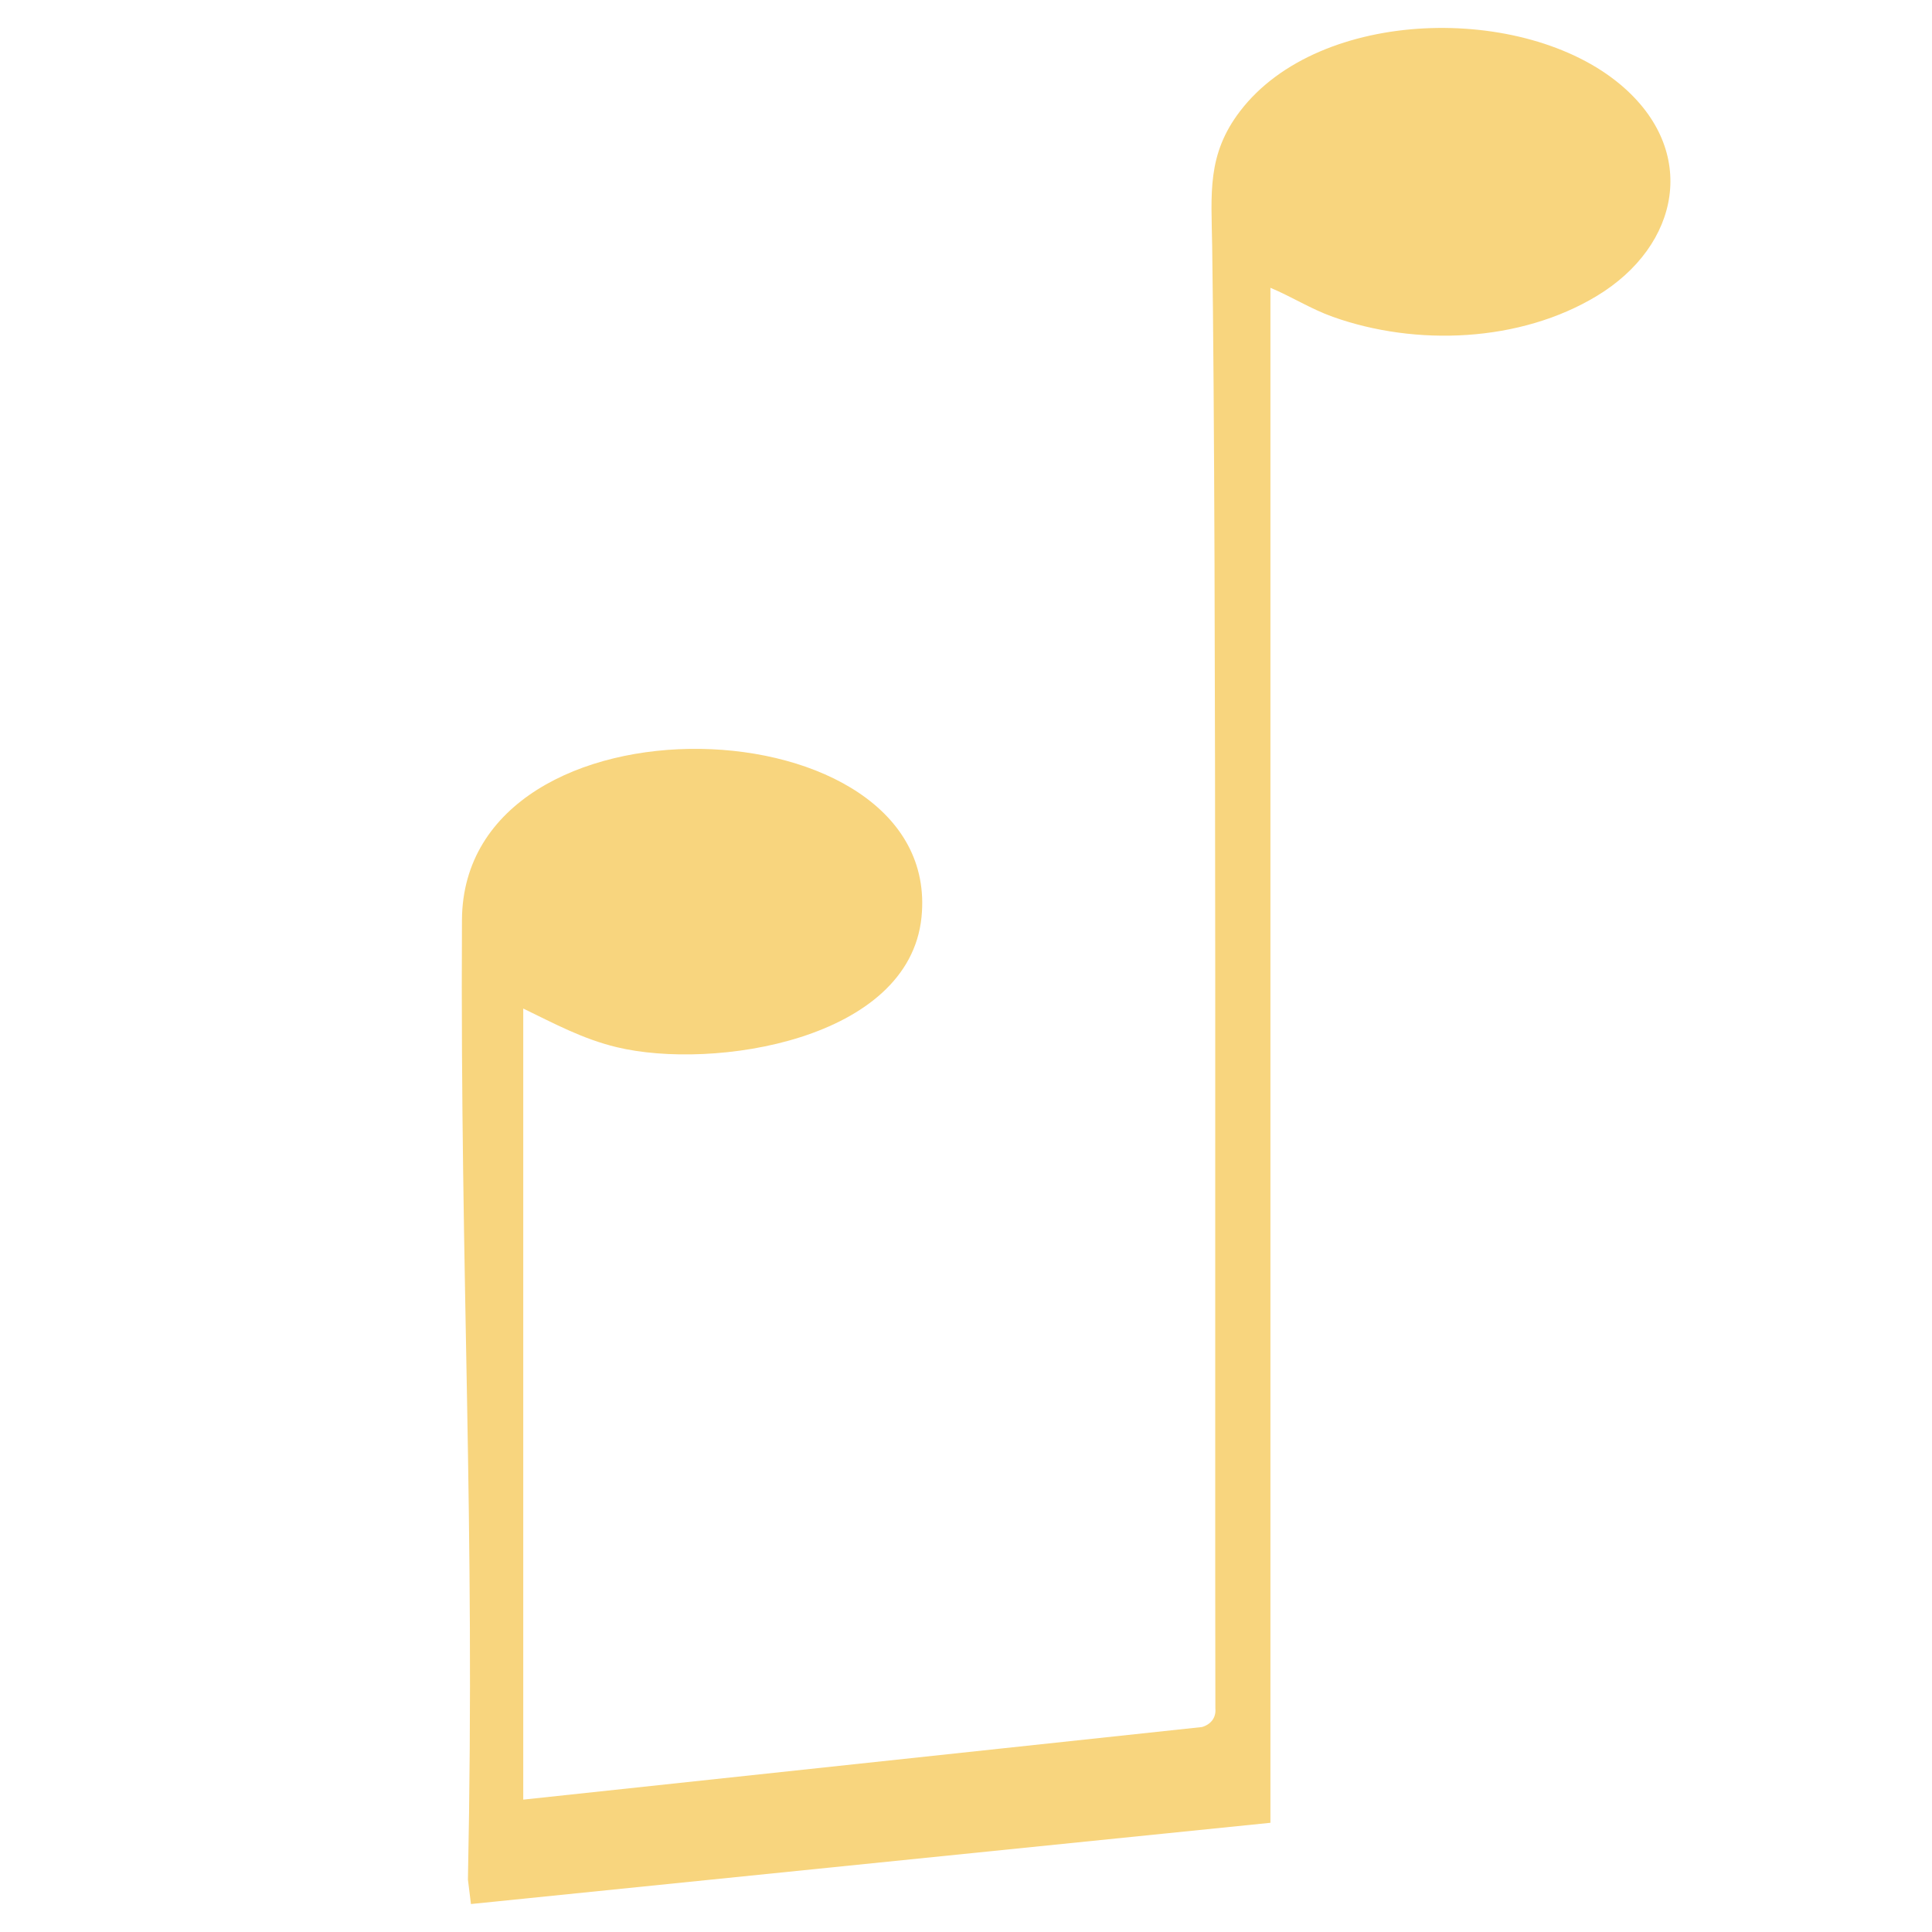
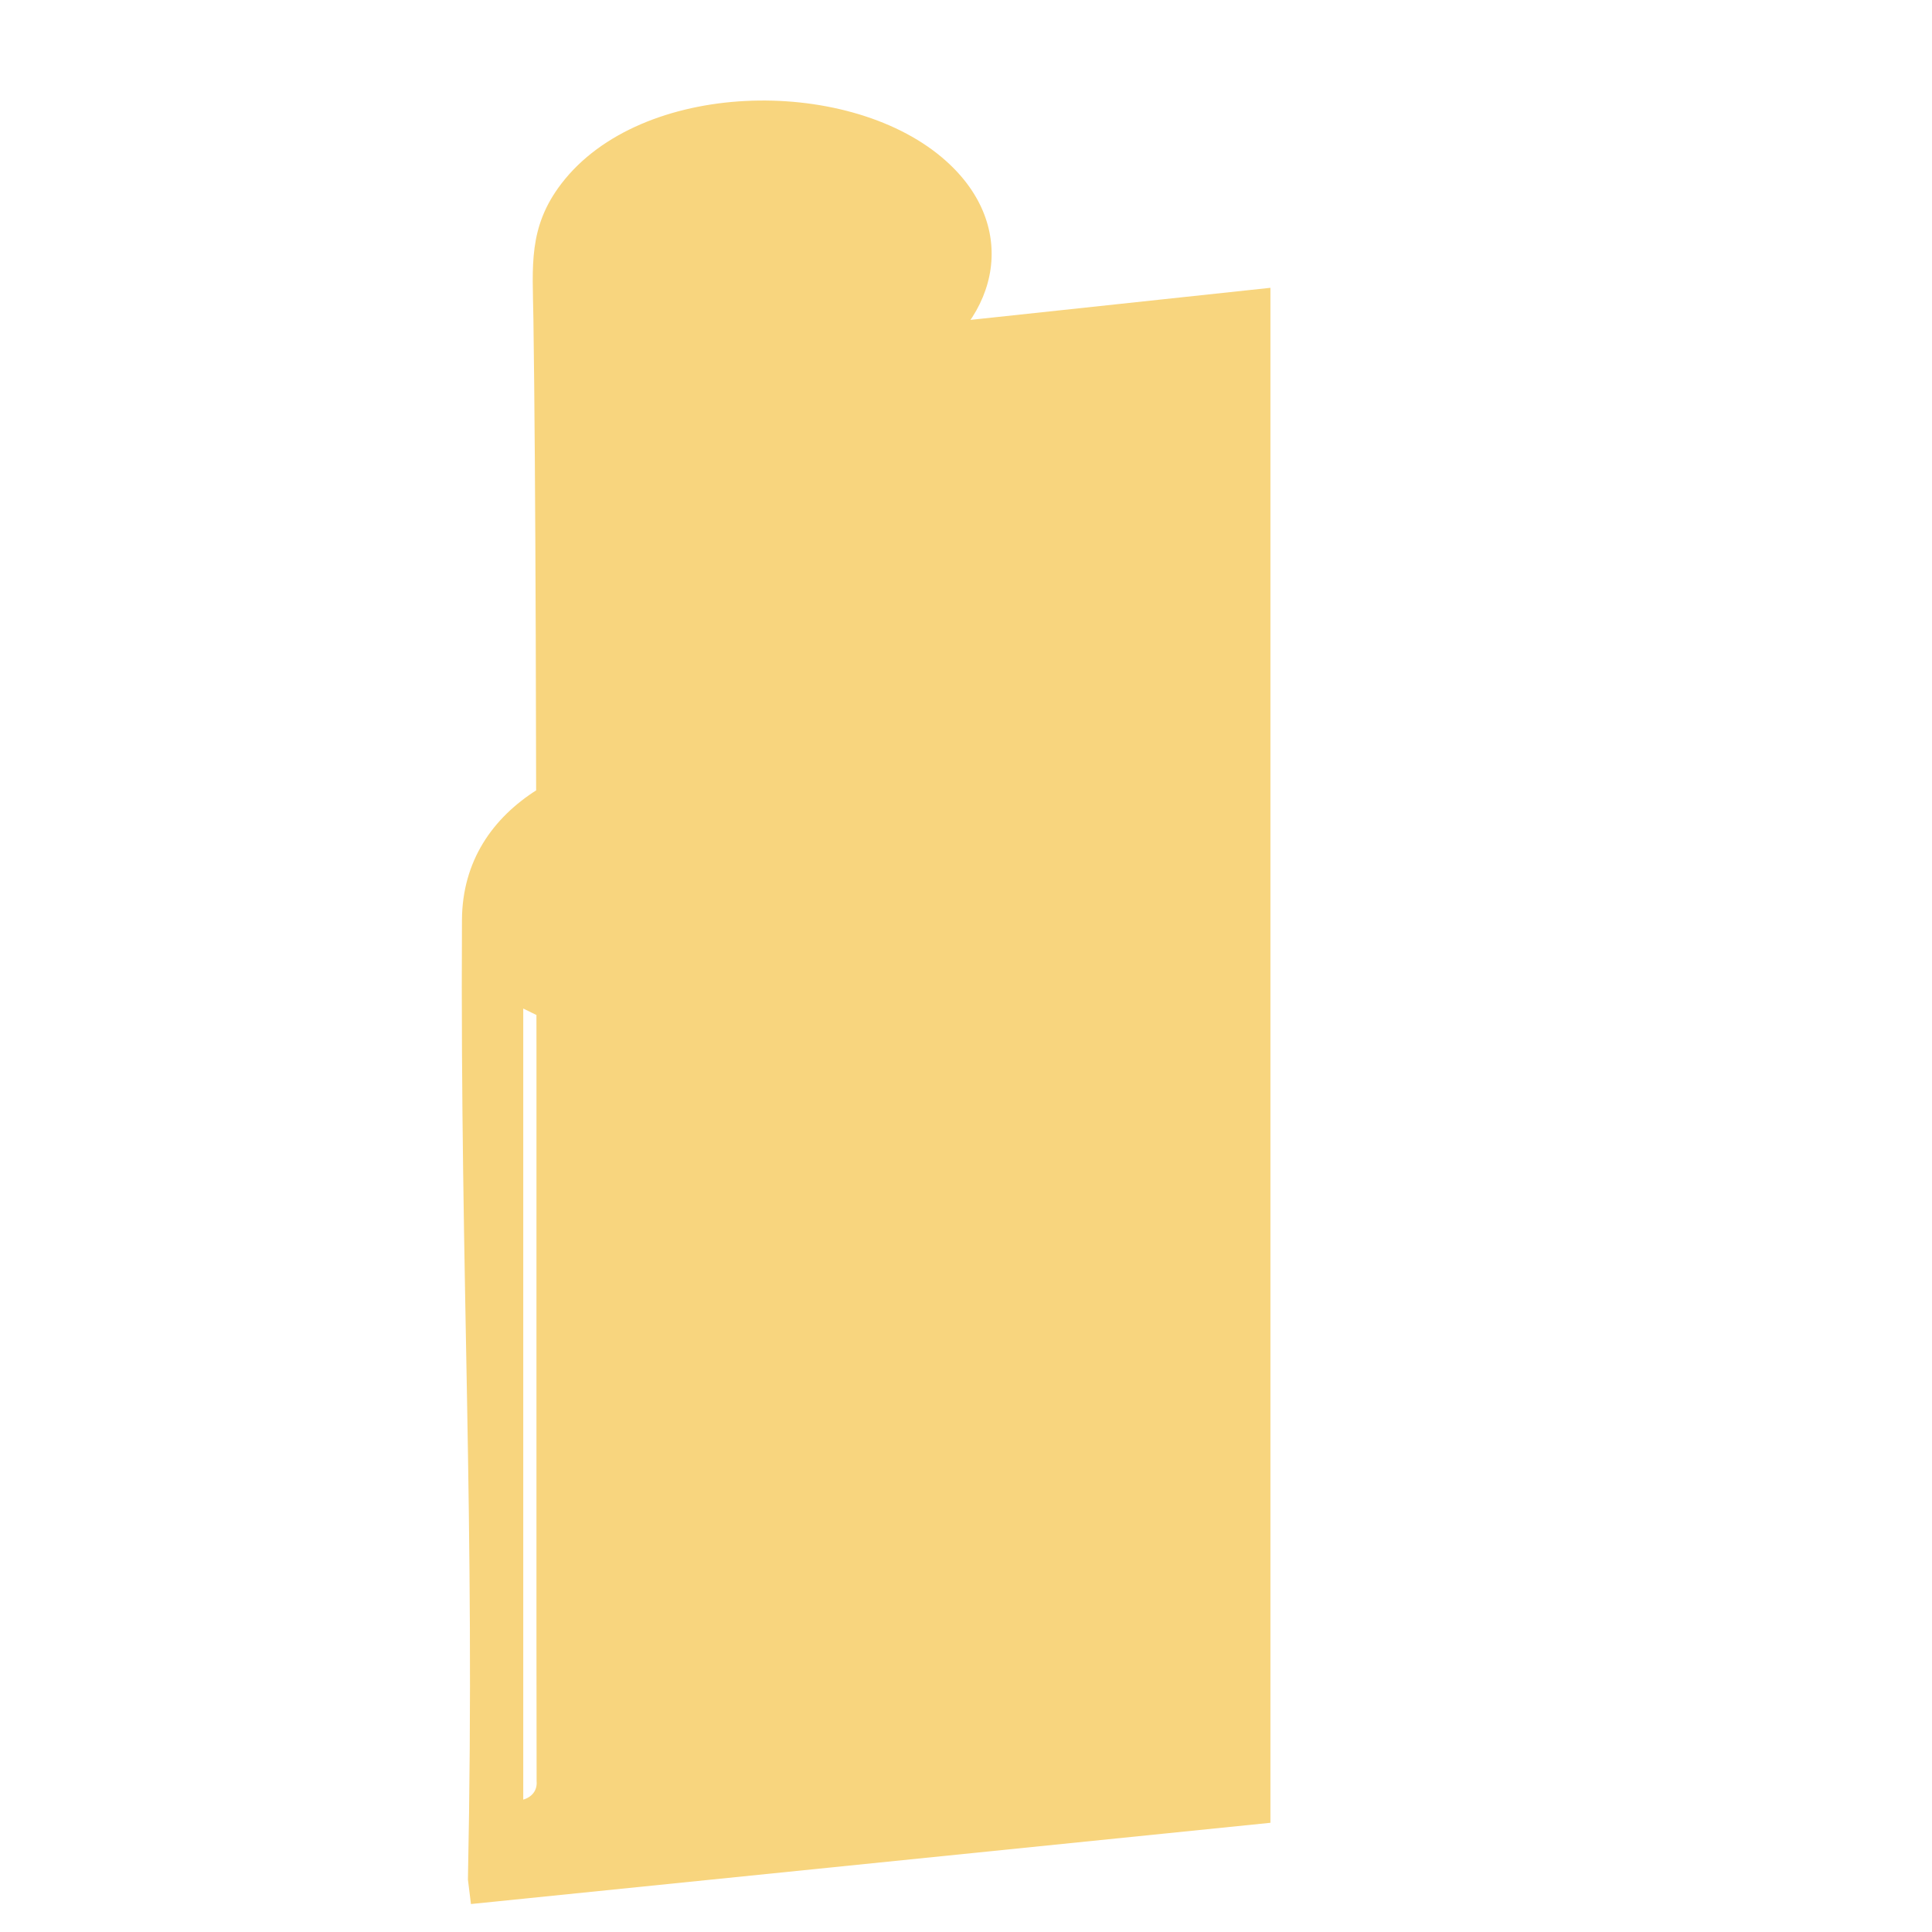
<svg xmlns="http://www.w3.org/2000/svg" id="Layer_1" data-name="Layer 1" viewBox="0 0 216.89 216.89">
  <defs>
    <style>
      .cls-1 {
        fill: #f8d57e;
      }
    </style>
  </defs>
-   <path class="cls-1" d="M142.62,32.31v172.32l-89.75,9.12-.34-2.75c.84-40.84-.88-66.97-.67-107.71.14-26.49,54.04-24.65,51.59-.33-1.39,13.83-23.37,17.21-34.21,14.6-3.83-.92-7.01-2.65-10.5-4.34v88.81l76.2-8.15c.98-.29,1.6-1.04,1.5-2.09-.08-35.5.16-128.81-.36-164.19-.09-5.87-.61-10.23,3.14-15.13,8.93-11.67,31.86-12.1,42.72-2.95,8.78,7.39,6.69,18.04-2.67,23.7-8.61,5.21-20.3,5.68-29.64,2.35-2.47-.88-4.61-2.26-7.01-3.26Z" />
+   <path class="cls-1" d="M142.62,32.31v172.32l-89.75,9.12-.34-2.75c.84-40.84-.88-66.97-.67-107.71.14-26.49,54.04-24.65,51.59-.33-1.39,13.83-23.37,17.21-34.21,14.6-3.83-.92-7.01-2.65-10.5-4.34v88.81c.98-.29,1.6-1.04,1.5-2.09-.08-35.5.16-128.81-.36-164.19-.09-5.87-.61-10.23,3.14-15.13,8.93-11.67,31.86-12.1,42.72-2.95,8.78,7.39,6.69,18.04-2.67,23.7-8.61,5.21-20.3,5.68-29.64,2.35-2.47-.88-4.61-2.26-7.01-3.26Z" />
</svg>